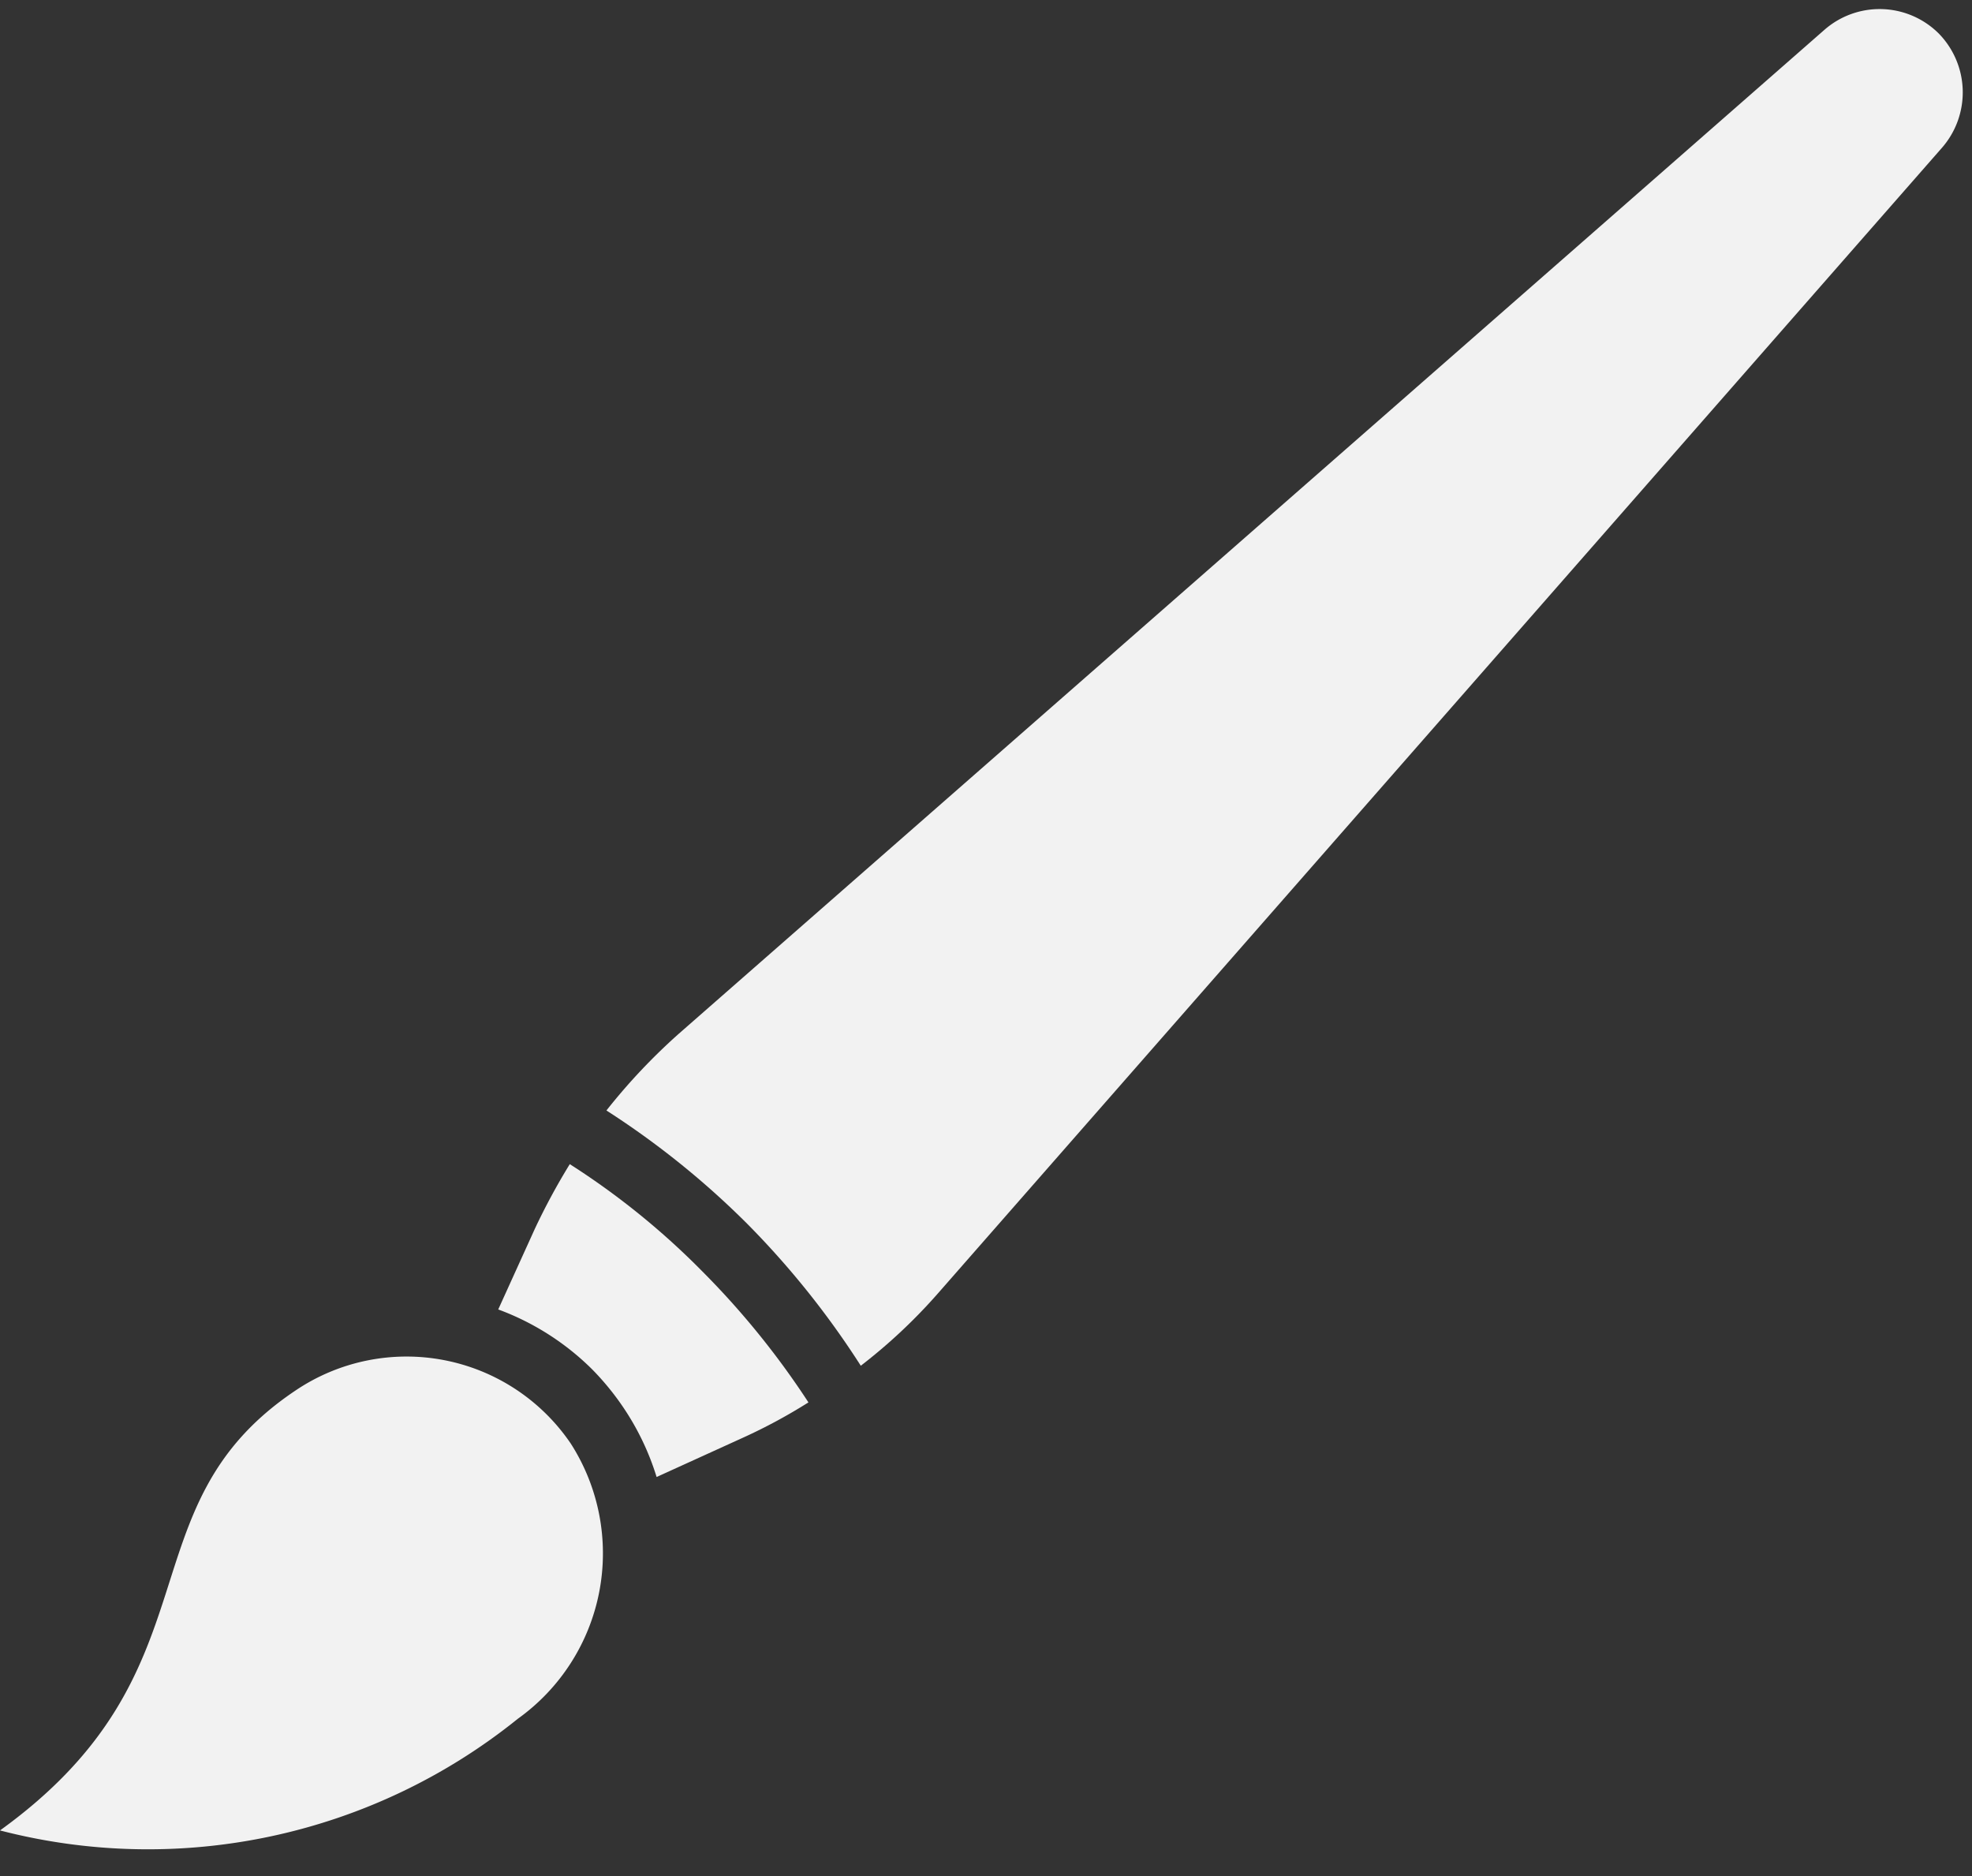
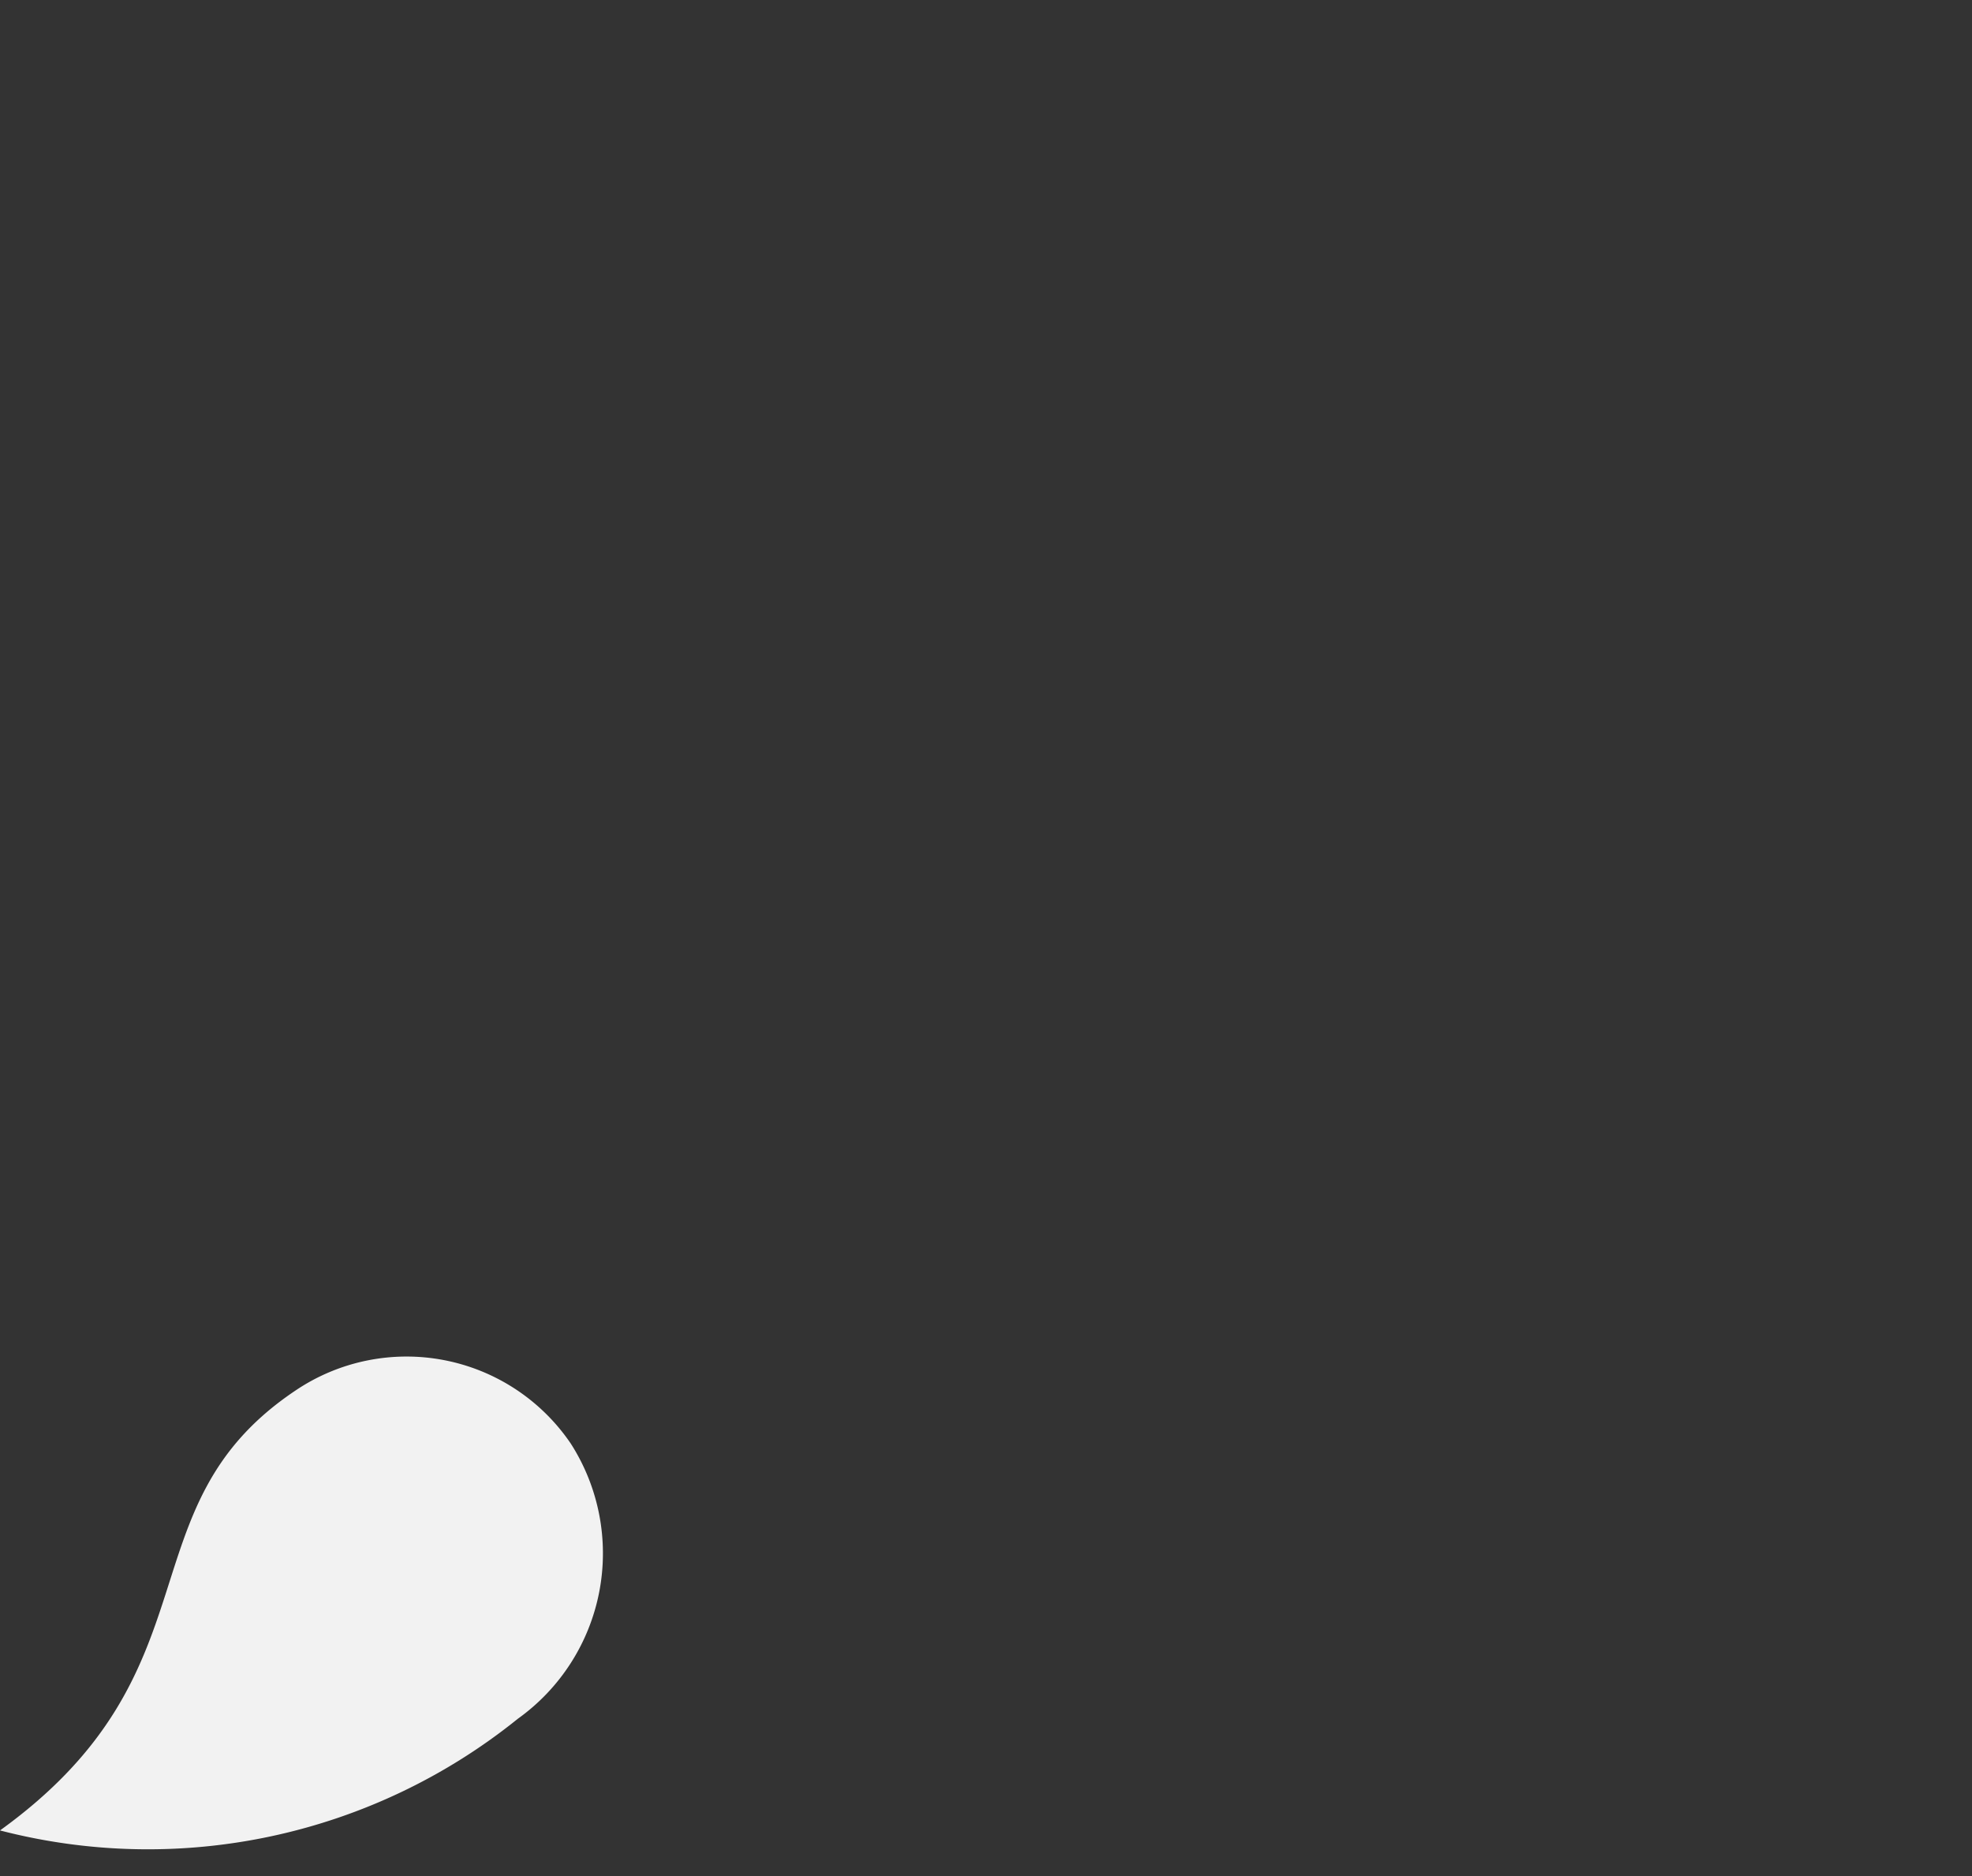
<svg xmlns="http://www.w3.org/2000/svg" data-name="Layer 1" fill="#f2f2f2" height="43" preserveAspectRatio="xMidYMid meet" version="1" viewBox="27.5 28.7 45.2 43.0" width="45.2" zoomAndPan="magnify">
  <rect x="27.5" y="28.7" width="45.2" height="43.0" fill="#333333" stroke="none" />
  <g id="change1_1">
-     <path d="M34.27,60.57c-4,2.68-1.68,6.41-6.77,10.08a13.51,13.51,0,0,0,11.87-2.56,4.66,4.66,0,0,0,1.21-6.31A4.55,4.55,0,0,0,34.27,60.57Z" />
+     <path d="M34.27,60.57c-4,2.68-1.68,6.41-6.77,10.08a13.51,13.51,0,0,0,11.87-2.56,4.66,4.66,0,0,0,1.21-6.31A4.55,4.55,0,0,0,34.27,60.57" />
  </g>
  <g id="change1_2">
-     <path d="M40.56,55.38a15,15,0,0,0-.8,1.48l-.84,1.85a6,6,0,0,1,2.15,1.37,6.14,6.14,0,0,1,.72.88,6,6,0,0,1,.76,1.59l2-.91a12.45,12.45,0,0,0,1.48-.8,18.77,18.77,0,0,0-2.43-3A17.43,17.43,0,0,0,40.56,55.38Z" />
-   </g>
+     </g>
  <g id="change1_3">
-     <path d="M71.94,29.47a1.92,1.92,0,0,0-2.63-.08l-26.25,23a13.79,13.79,0,0,0-1.66,1.76,19.38,19.38,0,0,1,3.23,2.6A19.72,19.72,0,0,1,47.23,60,12.47,12.47,0,0,0,49,58.34L72,32.1A1.93,1.93,0,0,0,71.94,29.47Z" />
-   </g>
+     </g>
</svg>